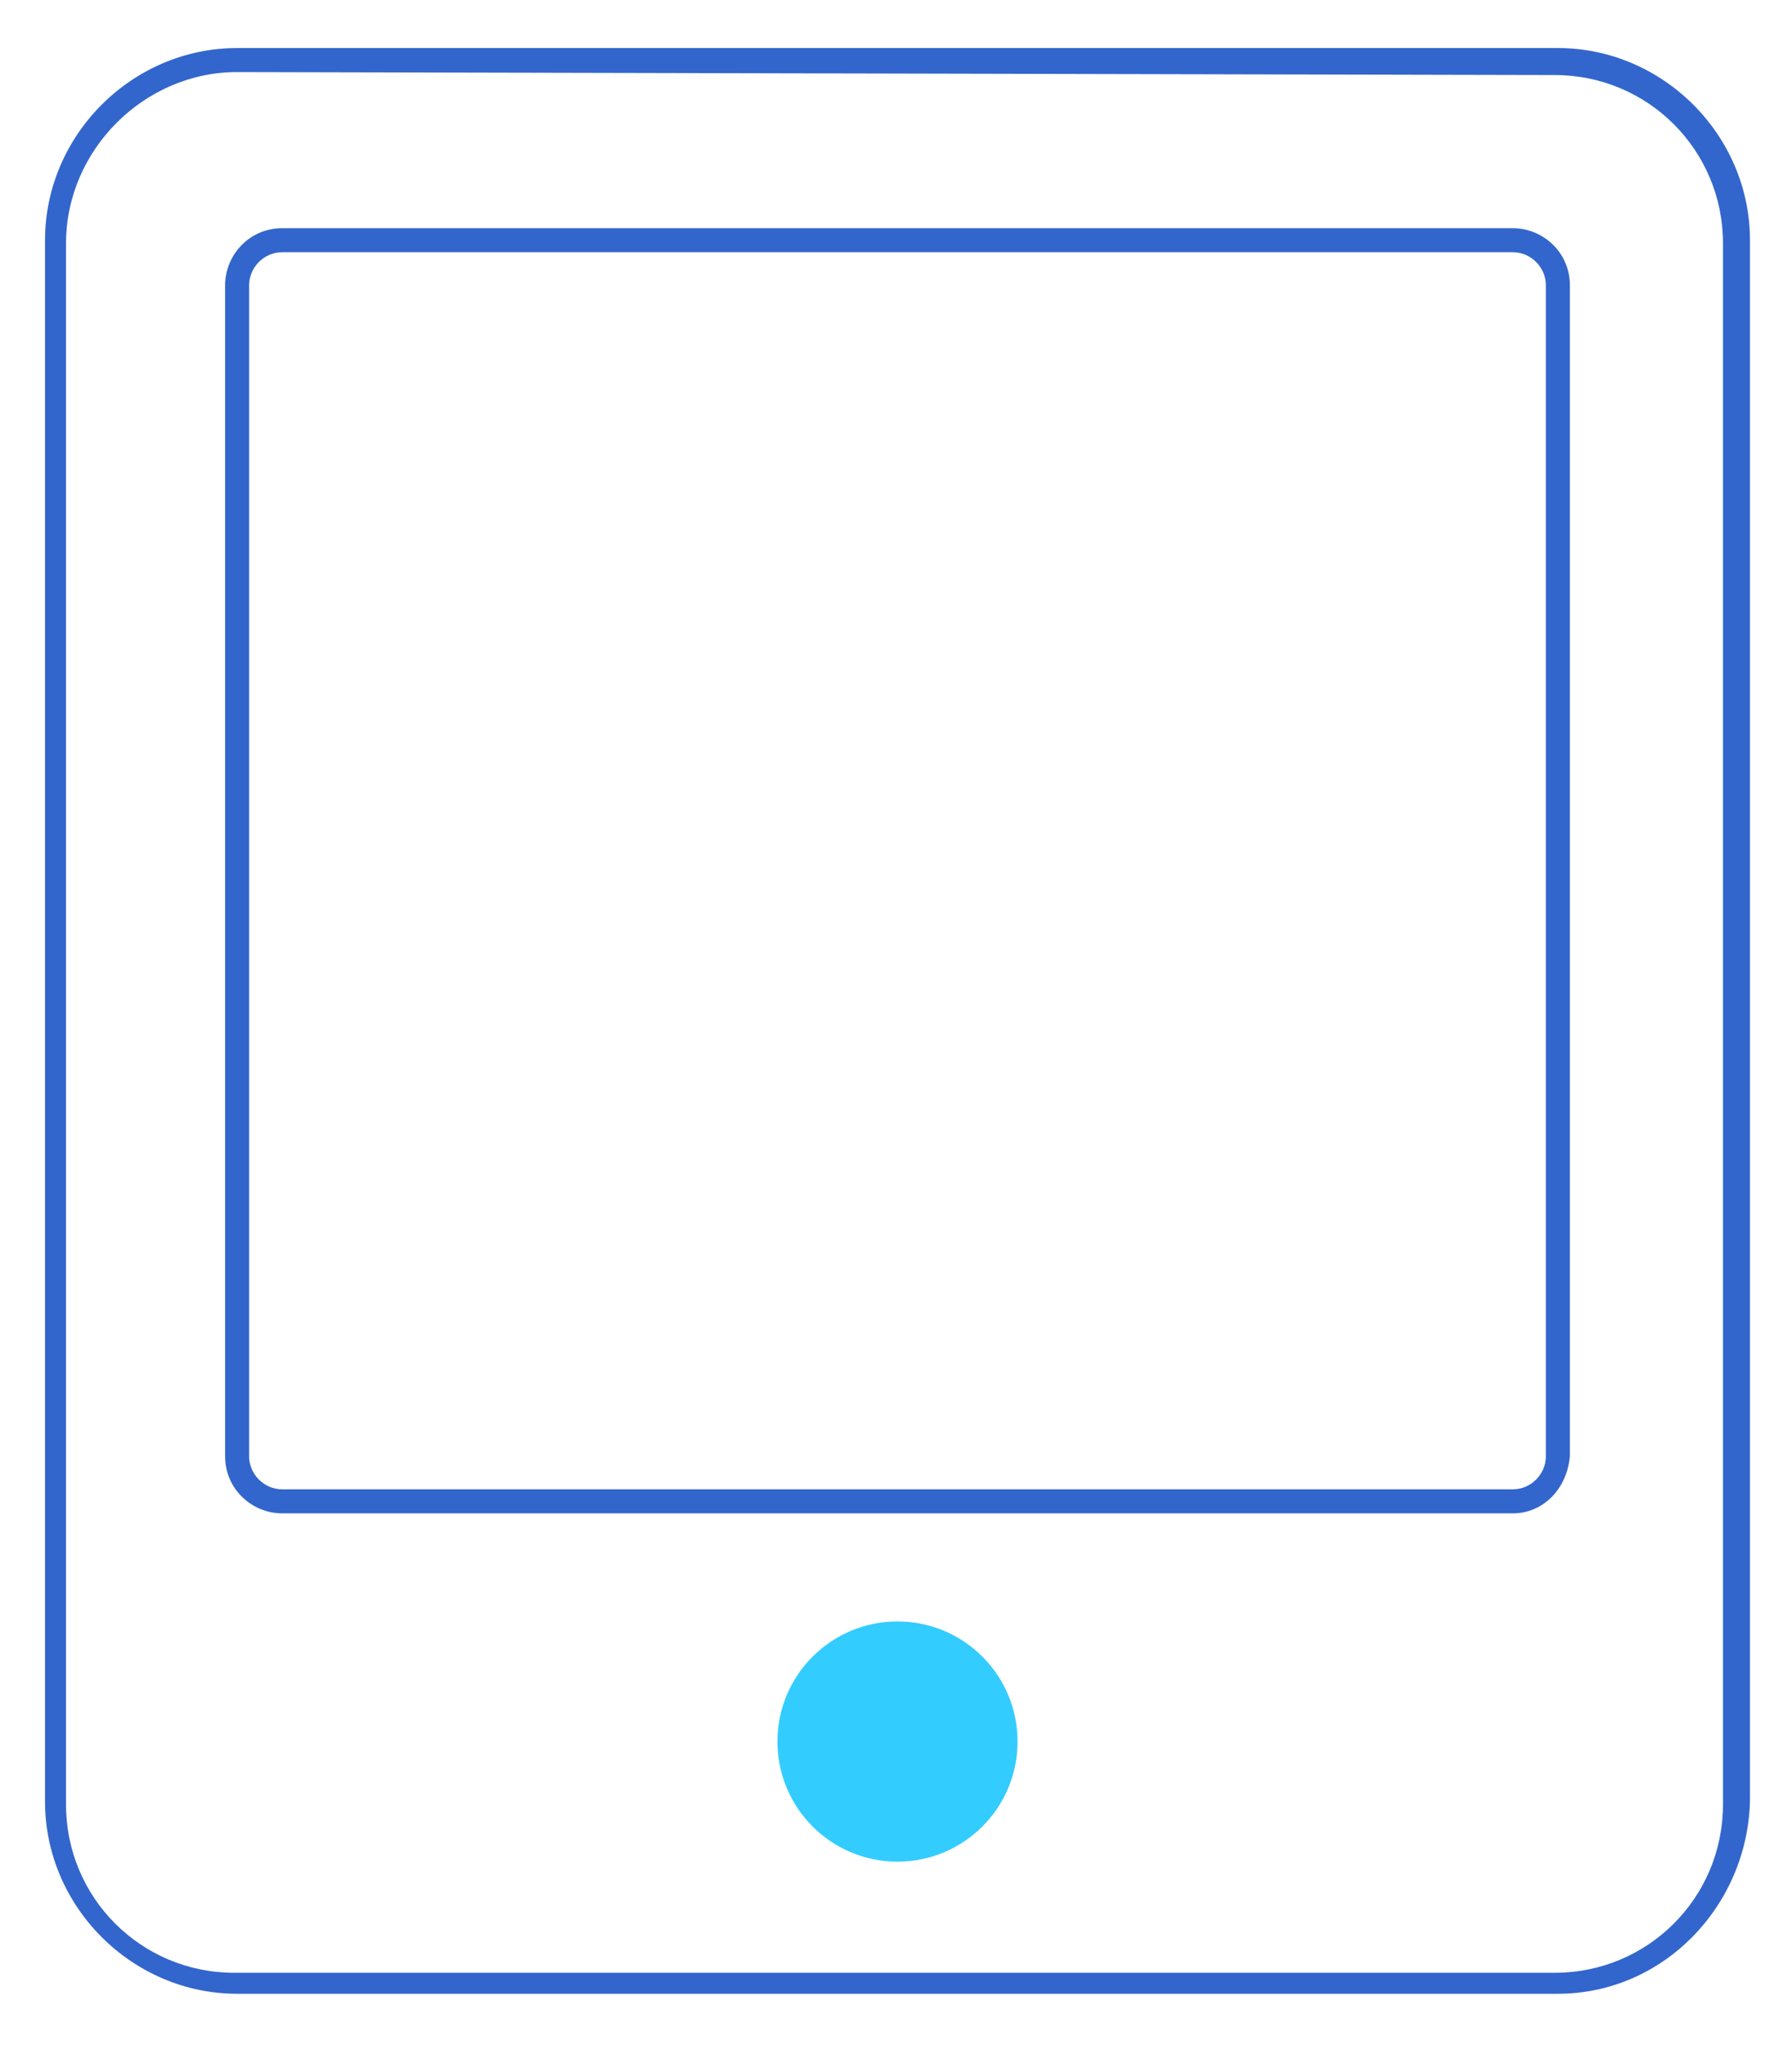
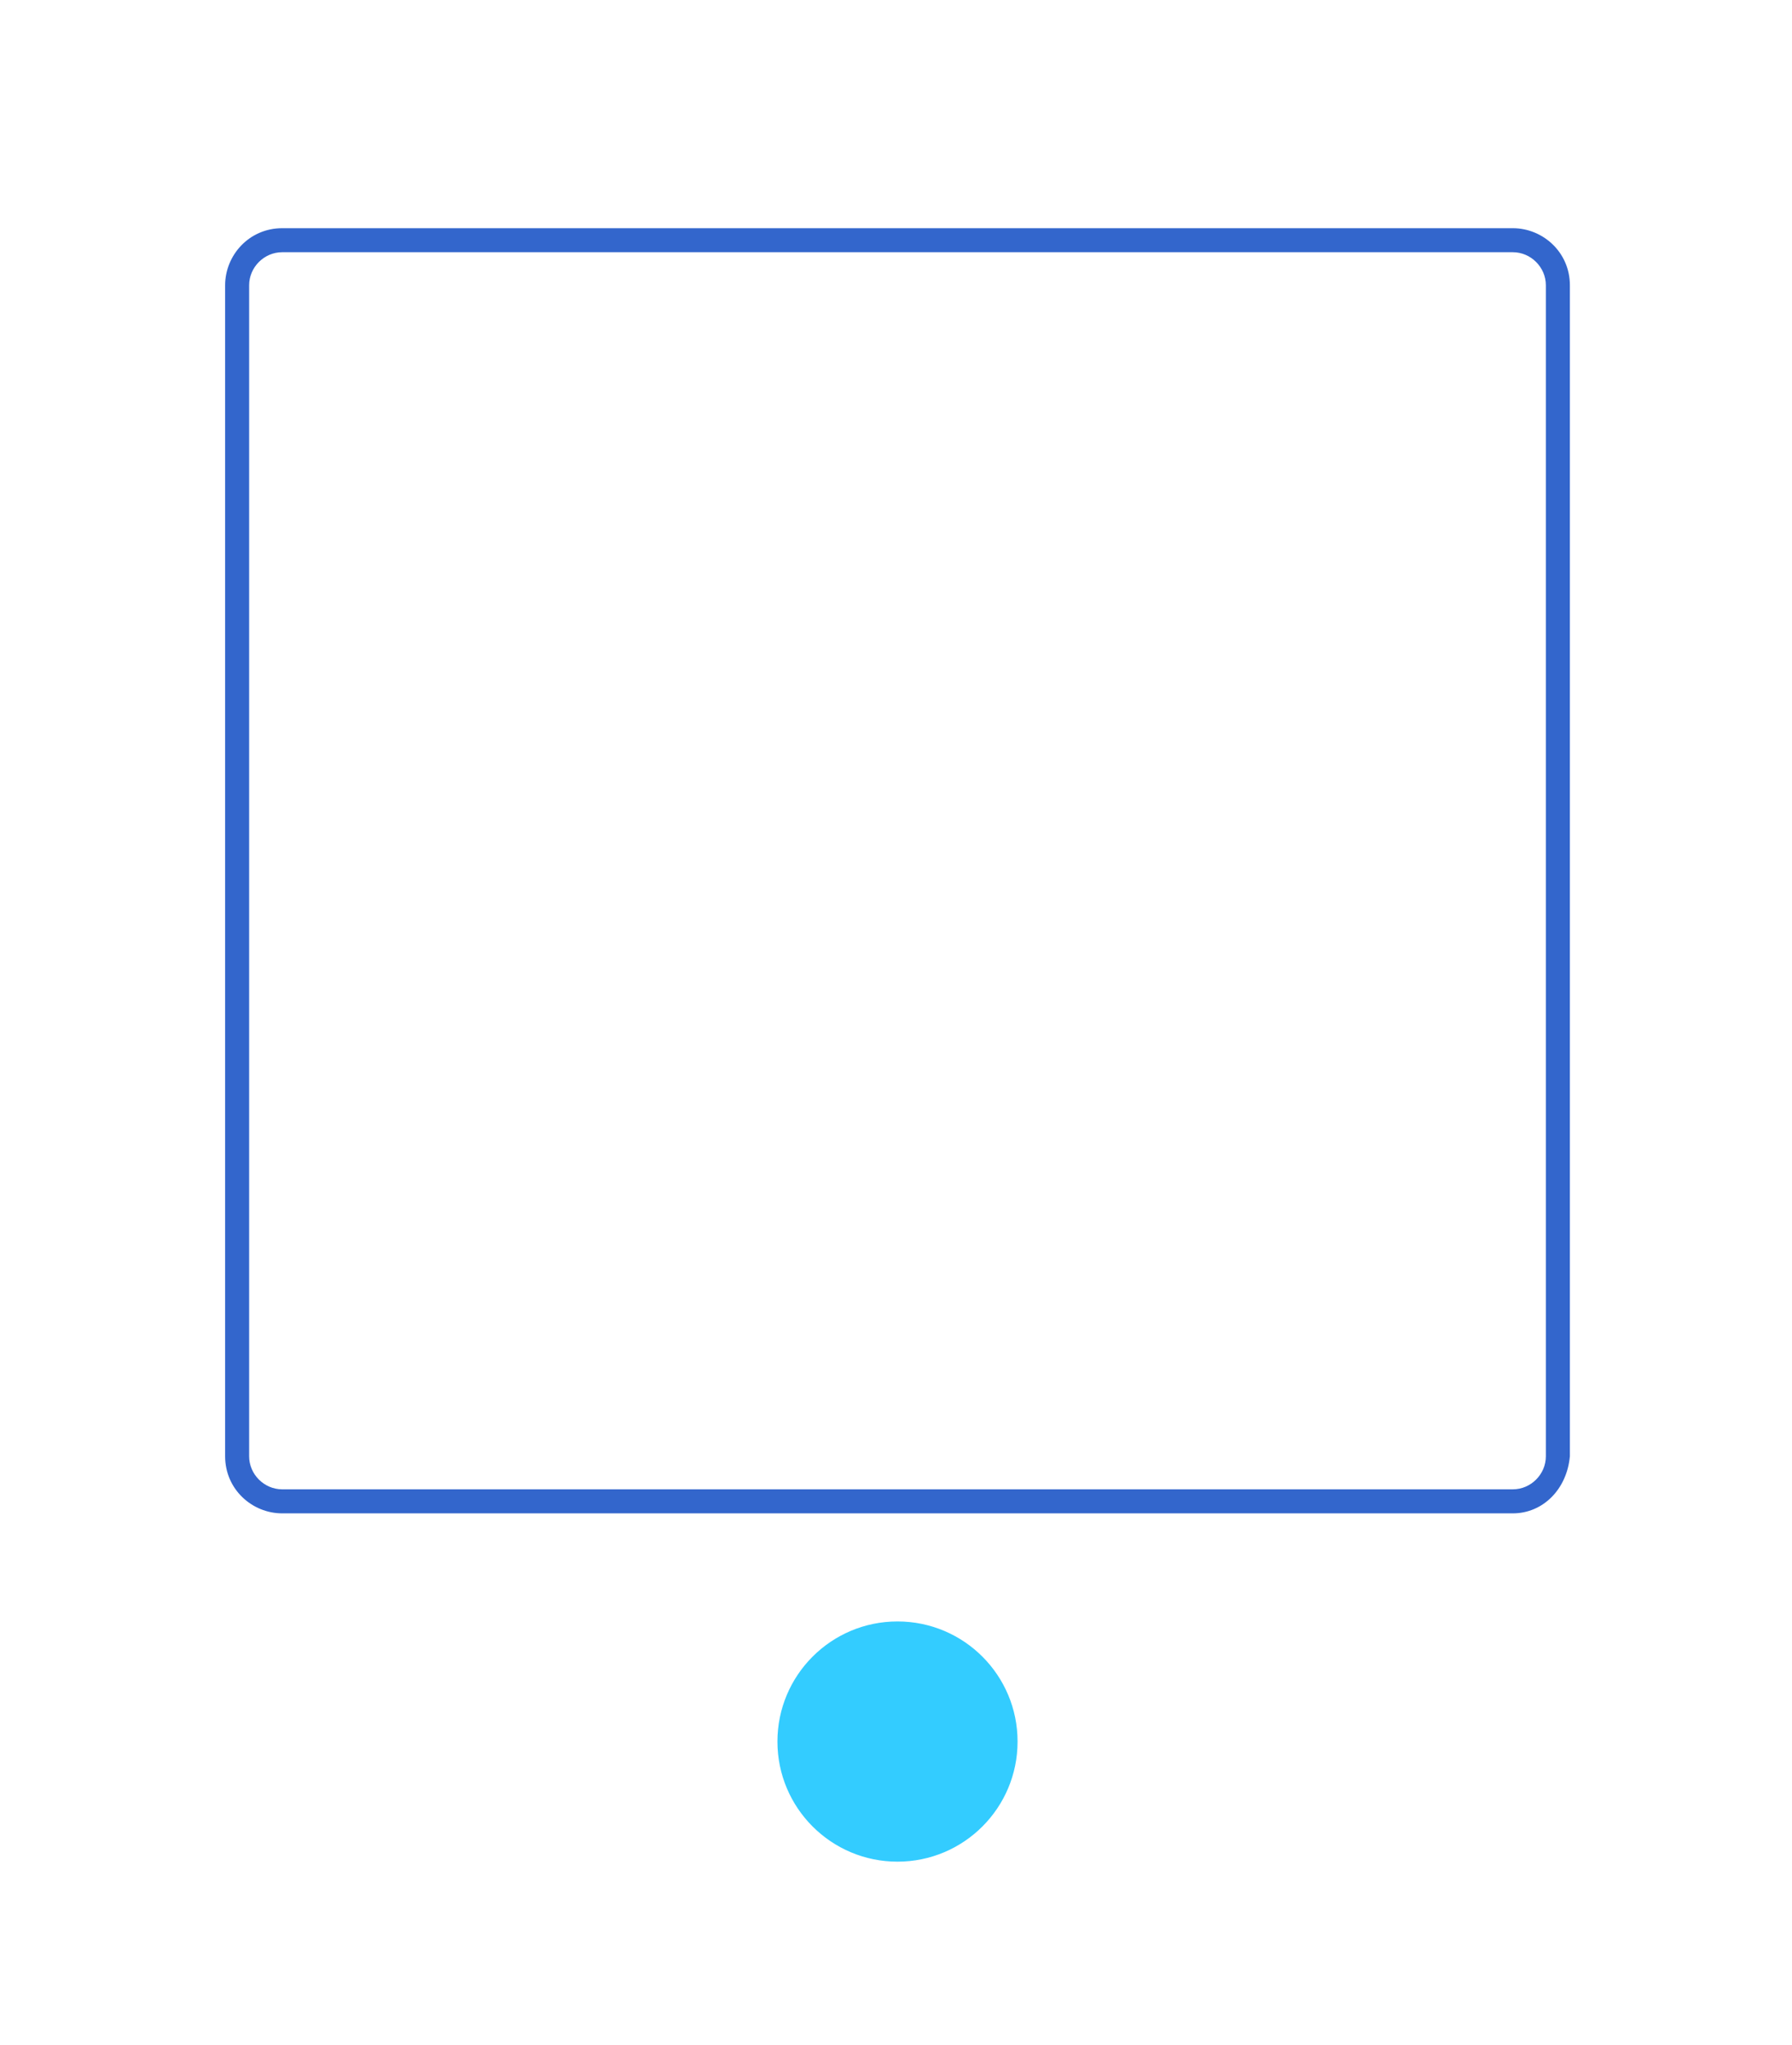
<svg xmlns="http://www.w3.org/2000/svg" version="1.1" id="Layer_1" x="0px" y="0px" viewBox="0 0 59.7 68.1" style="enable-background:new 0 0 59.7 68.1;" xml:space="preserve">
  <style type="text/css">
	.st0{fill:#33CCFF;}
	.st1{fill:#3366CC;}
</style>
  <g id="ICONS">
    <g>
      <ellipse class="st0" cx="29.9" cy="58" rx="4" ry="4" />
-       <path class="st1" d="M51.9,66.4h-44c-3.5,0-6.4-2.9-6.4-6.4V8c0-3.5,2.9-6.4,6.4-6.4h44c3.5,0,6.4,2.9,6.4,6.4v52    C58.2,63.5,55.4,66.4,51.9,66.4z M7.9,2.4C4.8,2.4,2.2,5,2.2,8.1v52c0,3.1,2.5,5.6,5.6,5.6h44c3.1,0,5.6-2.5,5.6-5.6v-52    c0-3.1-2.5-5.6-5.6-5.6L7.9,2.4L7.9,2.4z" />
      <path class="st1" d="M50.4,50.4h-41c-1,0-1.9-0.8-1.9-1.9v-39c0-1,0.8-1.9,1.9-1.9h41c1,0,1.9,0.8,1.9,1.9v39    C52.2,49.6,51.4,50.4,50.4,50.4z M9.4,8.4c-0.6,0-1.1,0.5-1.1,1.1v39c0,0.6,0.5,1.1,1.1,1.1h41c0.6,0,1.1-0.5,1.1-1.1v-39    c0-0.6-0.5-1.1-1.1-1.1H9.4z" />
    </g>
  </g>
</svg>